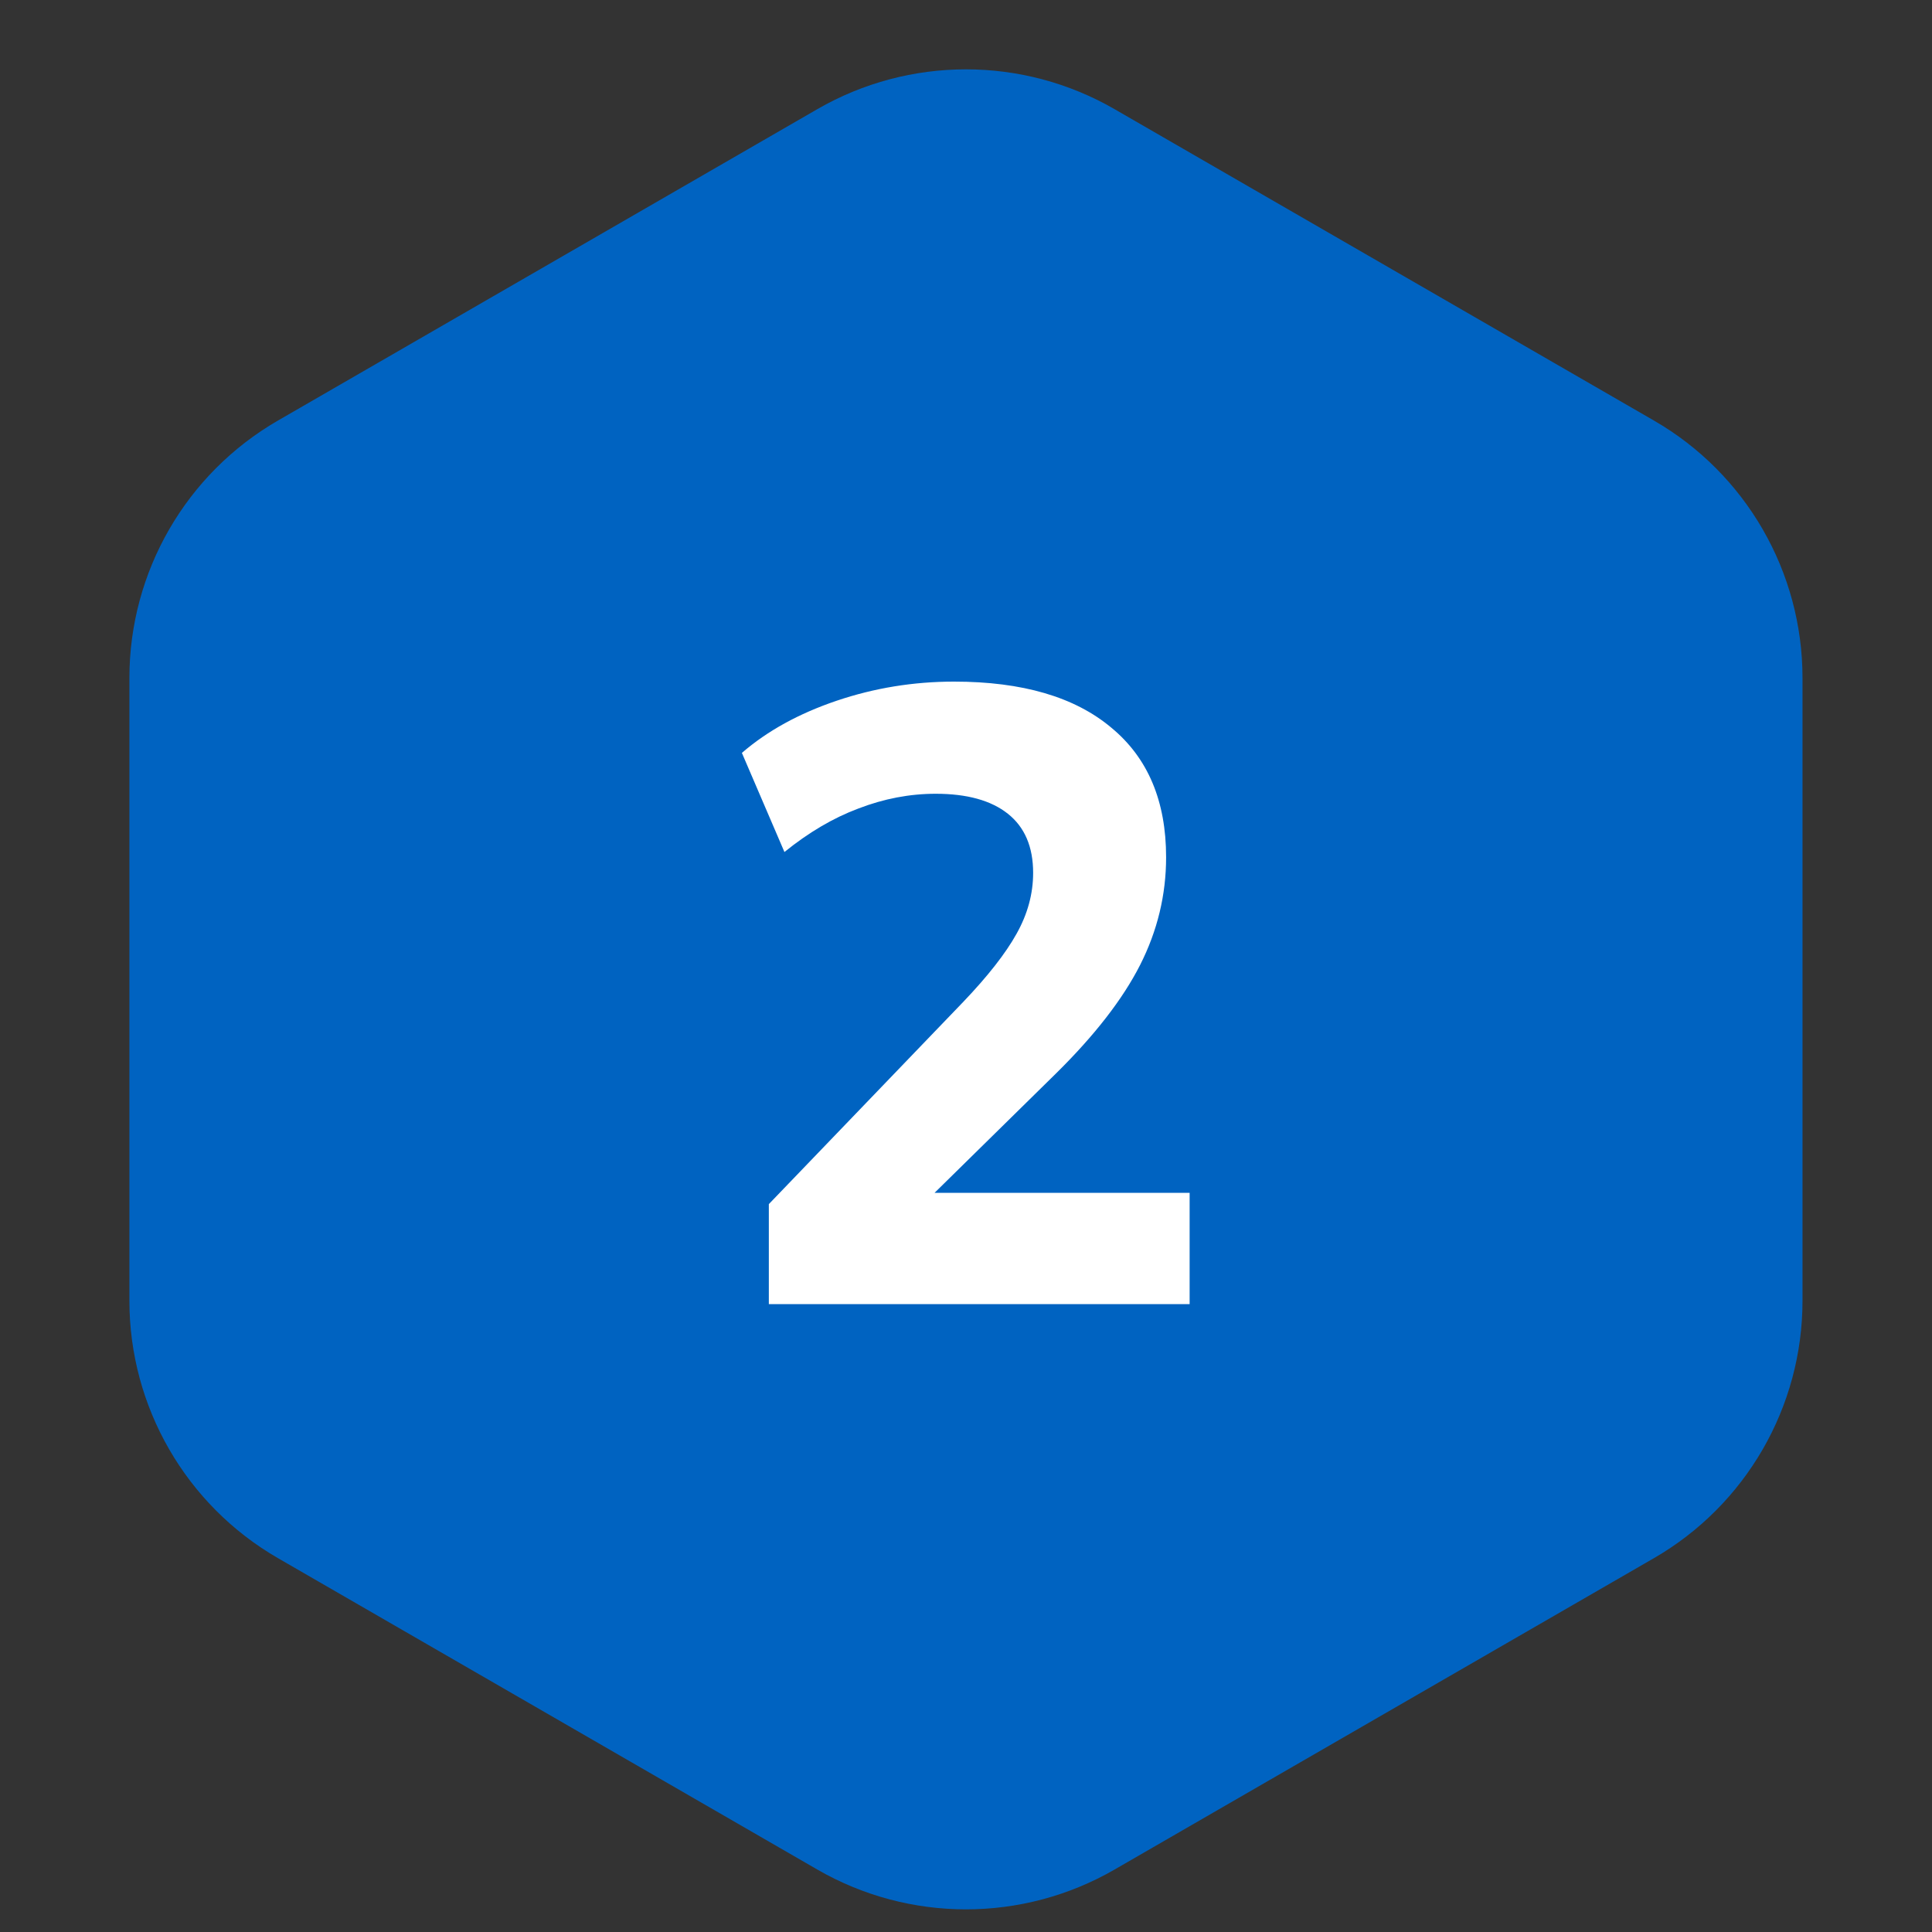
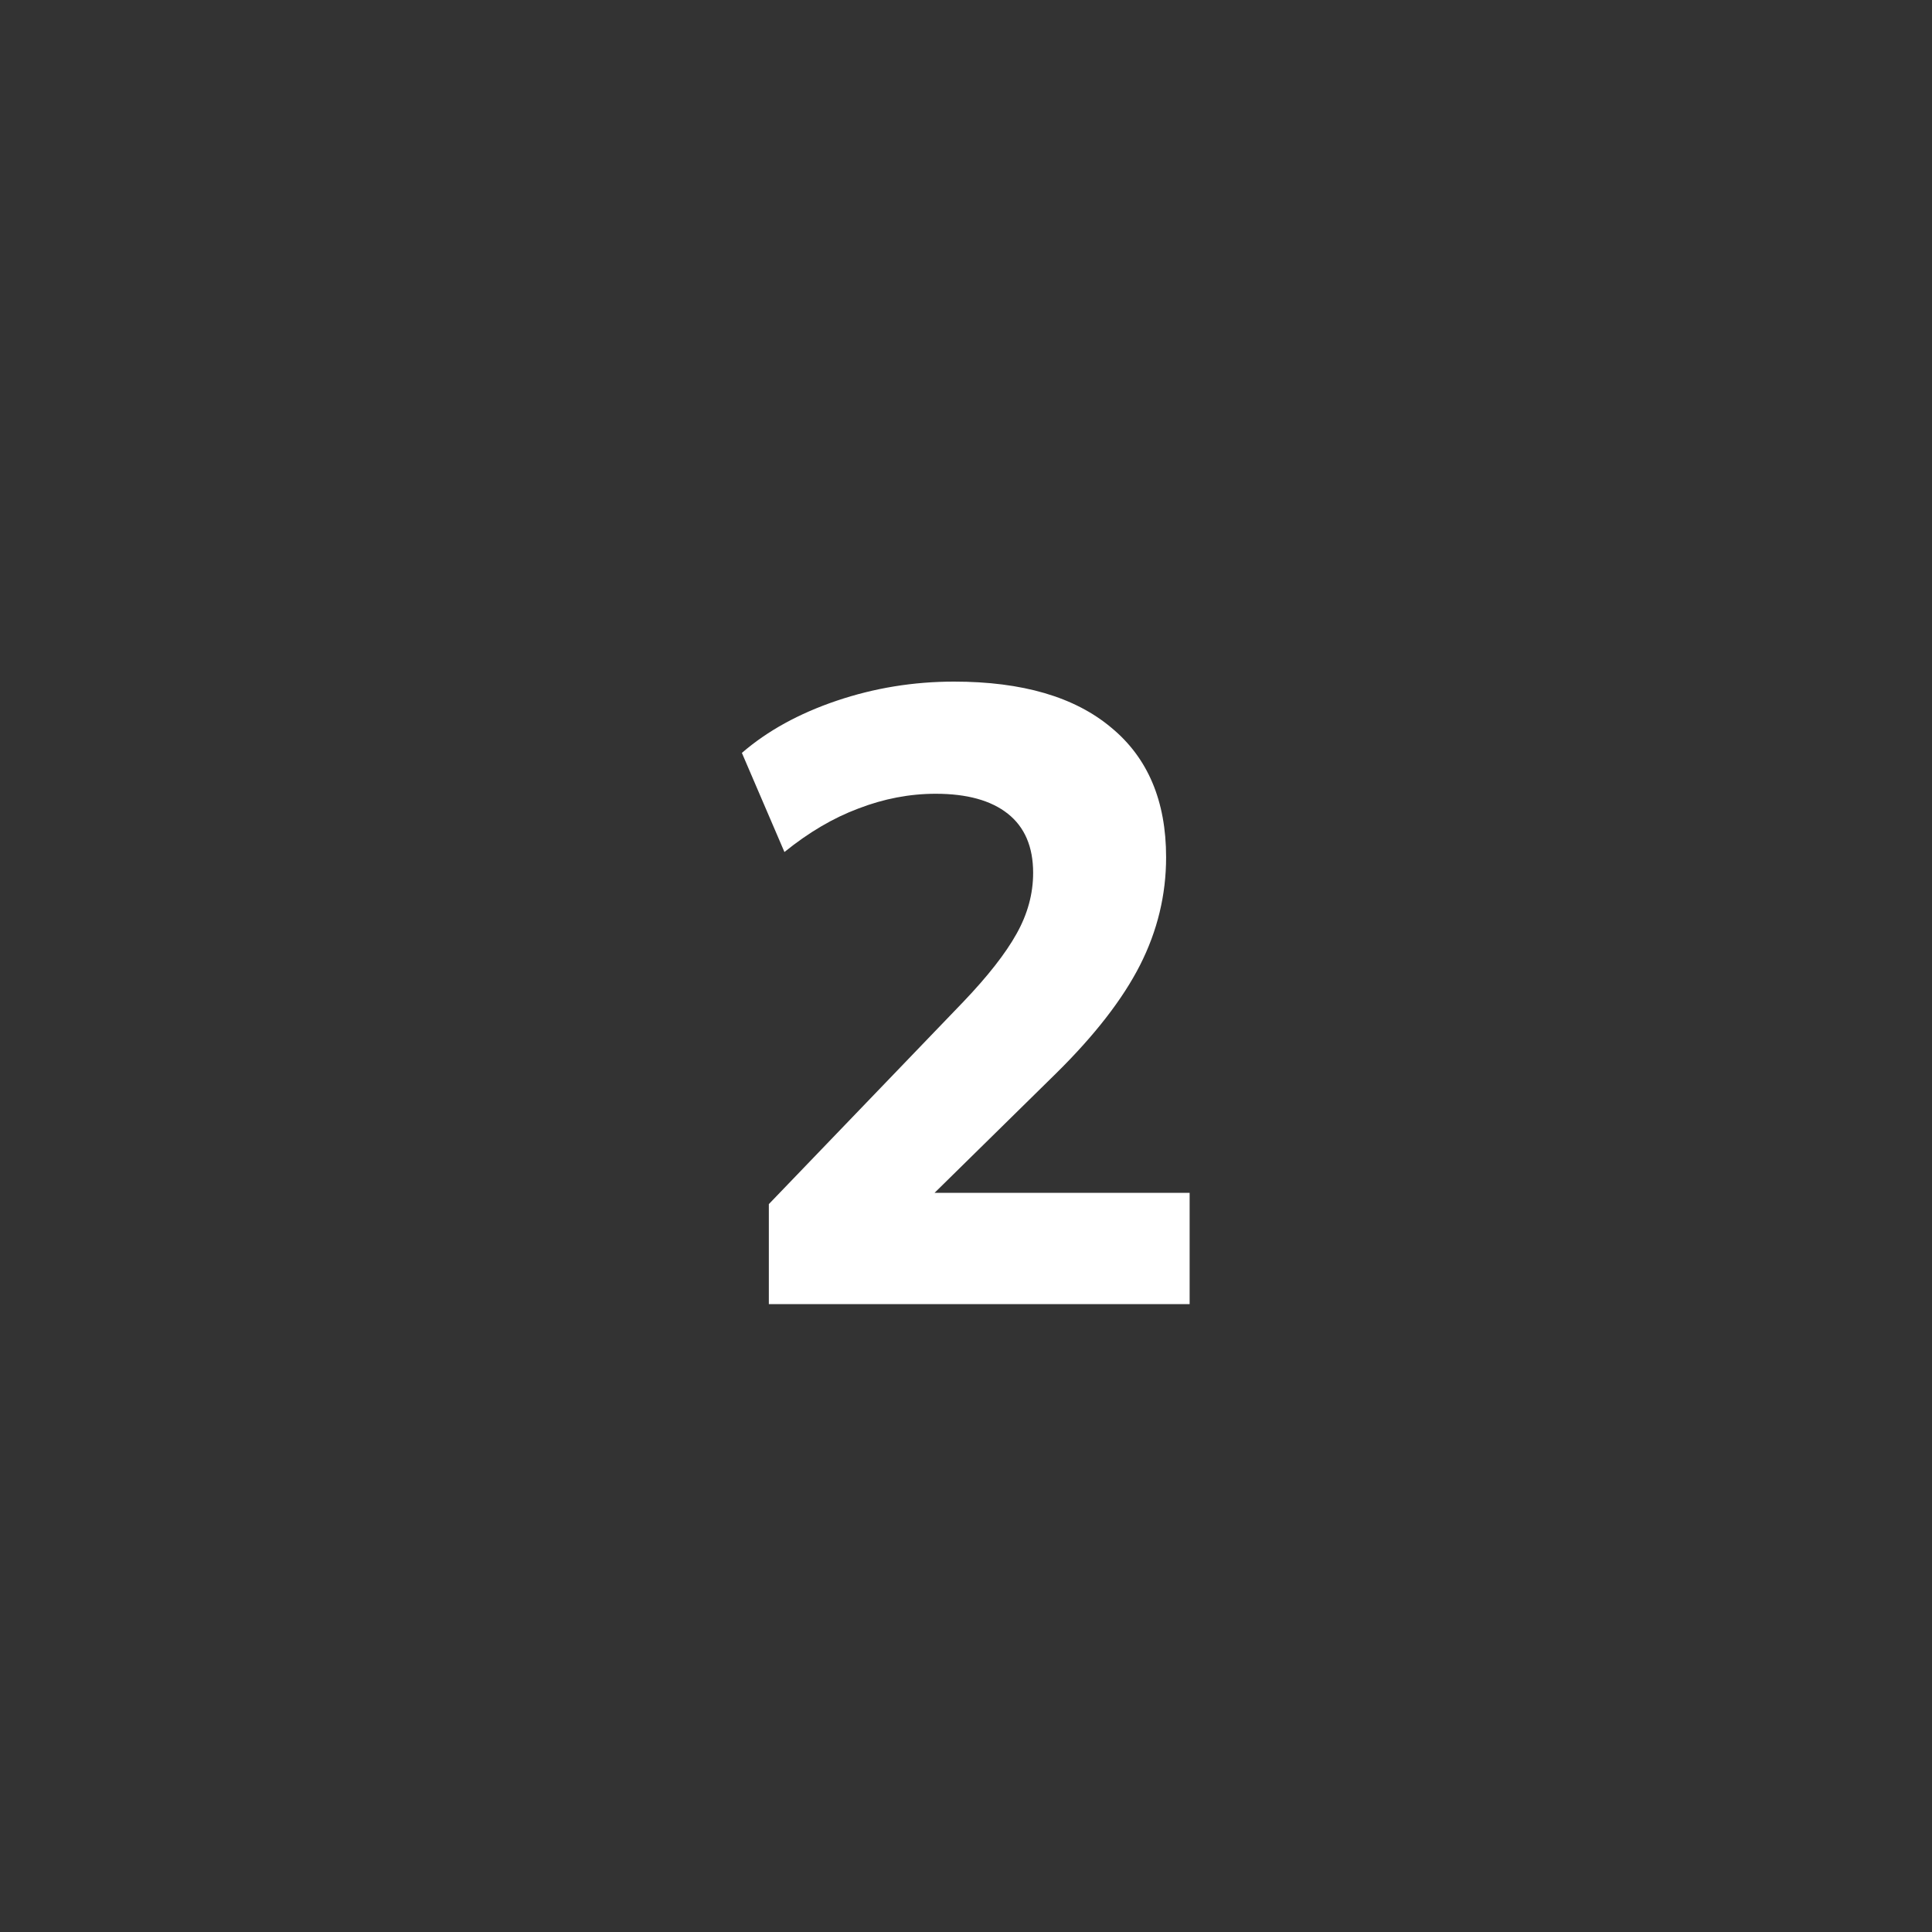
<svg xmlns="http://www.w3.org/2000/svg" width="40" height="40" viewBox="0 0 40 40" fill="none">
  <rect x="0" y="0" width="40" height="40" fill="#333333" stroke="none" />
  <g clip-path="url(#clip0_3458_16290)">
    <g clip-path="url(#clip1_3458_16290)">
-       <path d="M16.922 2.26C18.826 1.161 21.172 1.161 23.076 2.26L34.243 8.707C36.147 9.806 37.319 11.838 37.319 14.036V26.931C37.319 29.129 36.147 31.16 34.243 32.26L23.076 38.707C21.172 39.806 18.826 39.806 16.922 38.707L5.755 32.26C3.851 31.16 2.679 29.129 2.679 26.931L2.679 14.036C2.679 11.838 3.851 9.806 5.755 8.707L16.922 2.26Z" fill="#0063C1" />
-     </g>
+       </g>
    <path d="M15.918 27V24.93L19.95 20.736C20.453 20.208 20.82 19.74 21.047 19.332C21.276 18.924 21.39 18.504 21.39 18.072C21.39 17.532 21.215 17.124 20.867 16.848C20.52 16.572 20.021 16.434 19.373 16.434C18.834 16.434 18.299 16.536 17.771 16.74C17.256 16.932 16.745 17.232 16.241 17.64L15.36 15.588C15.887 15.132 16.541 14.772 17.322 14.508C18.102 14.244 18.912 14.112 19.752 14.112C21.168 14.112 22.253 14.43 23.009 15.066C23.765 15.69 24.143 16.584 24.143 17.748C24.143 18.528 23.963 19.272 23.604 19.98C23.244 20.688 22.662 21.438 21.858 22.23L18.617 25.416V24.696H24.63V27H15.918Z" fill="white" />
  </g>
  <defs>
    <clipPath id="clip0_3458_16290">
      <rect width="40" height="40" fill="white" />
    </clipPath>
    <clipPath id="clip1_3458_16290">
-       <rect width="40" height="40" fill="white" transform="translate(0 0.483)" />
-     </clipPath>
+       </clipPath>
  </defs>
</svg>